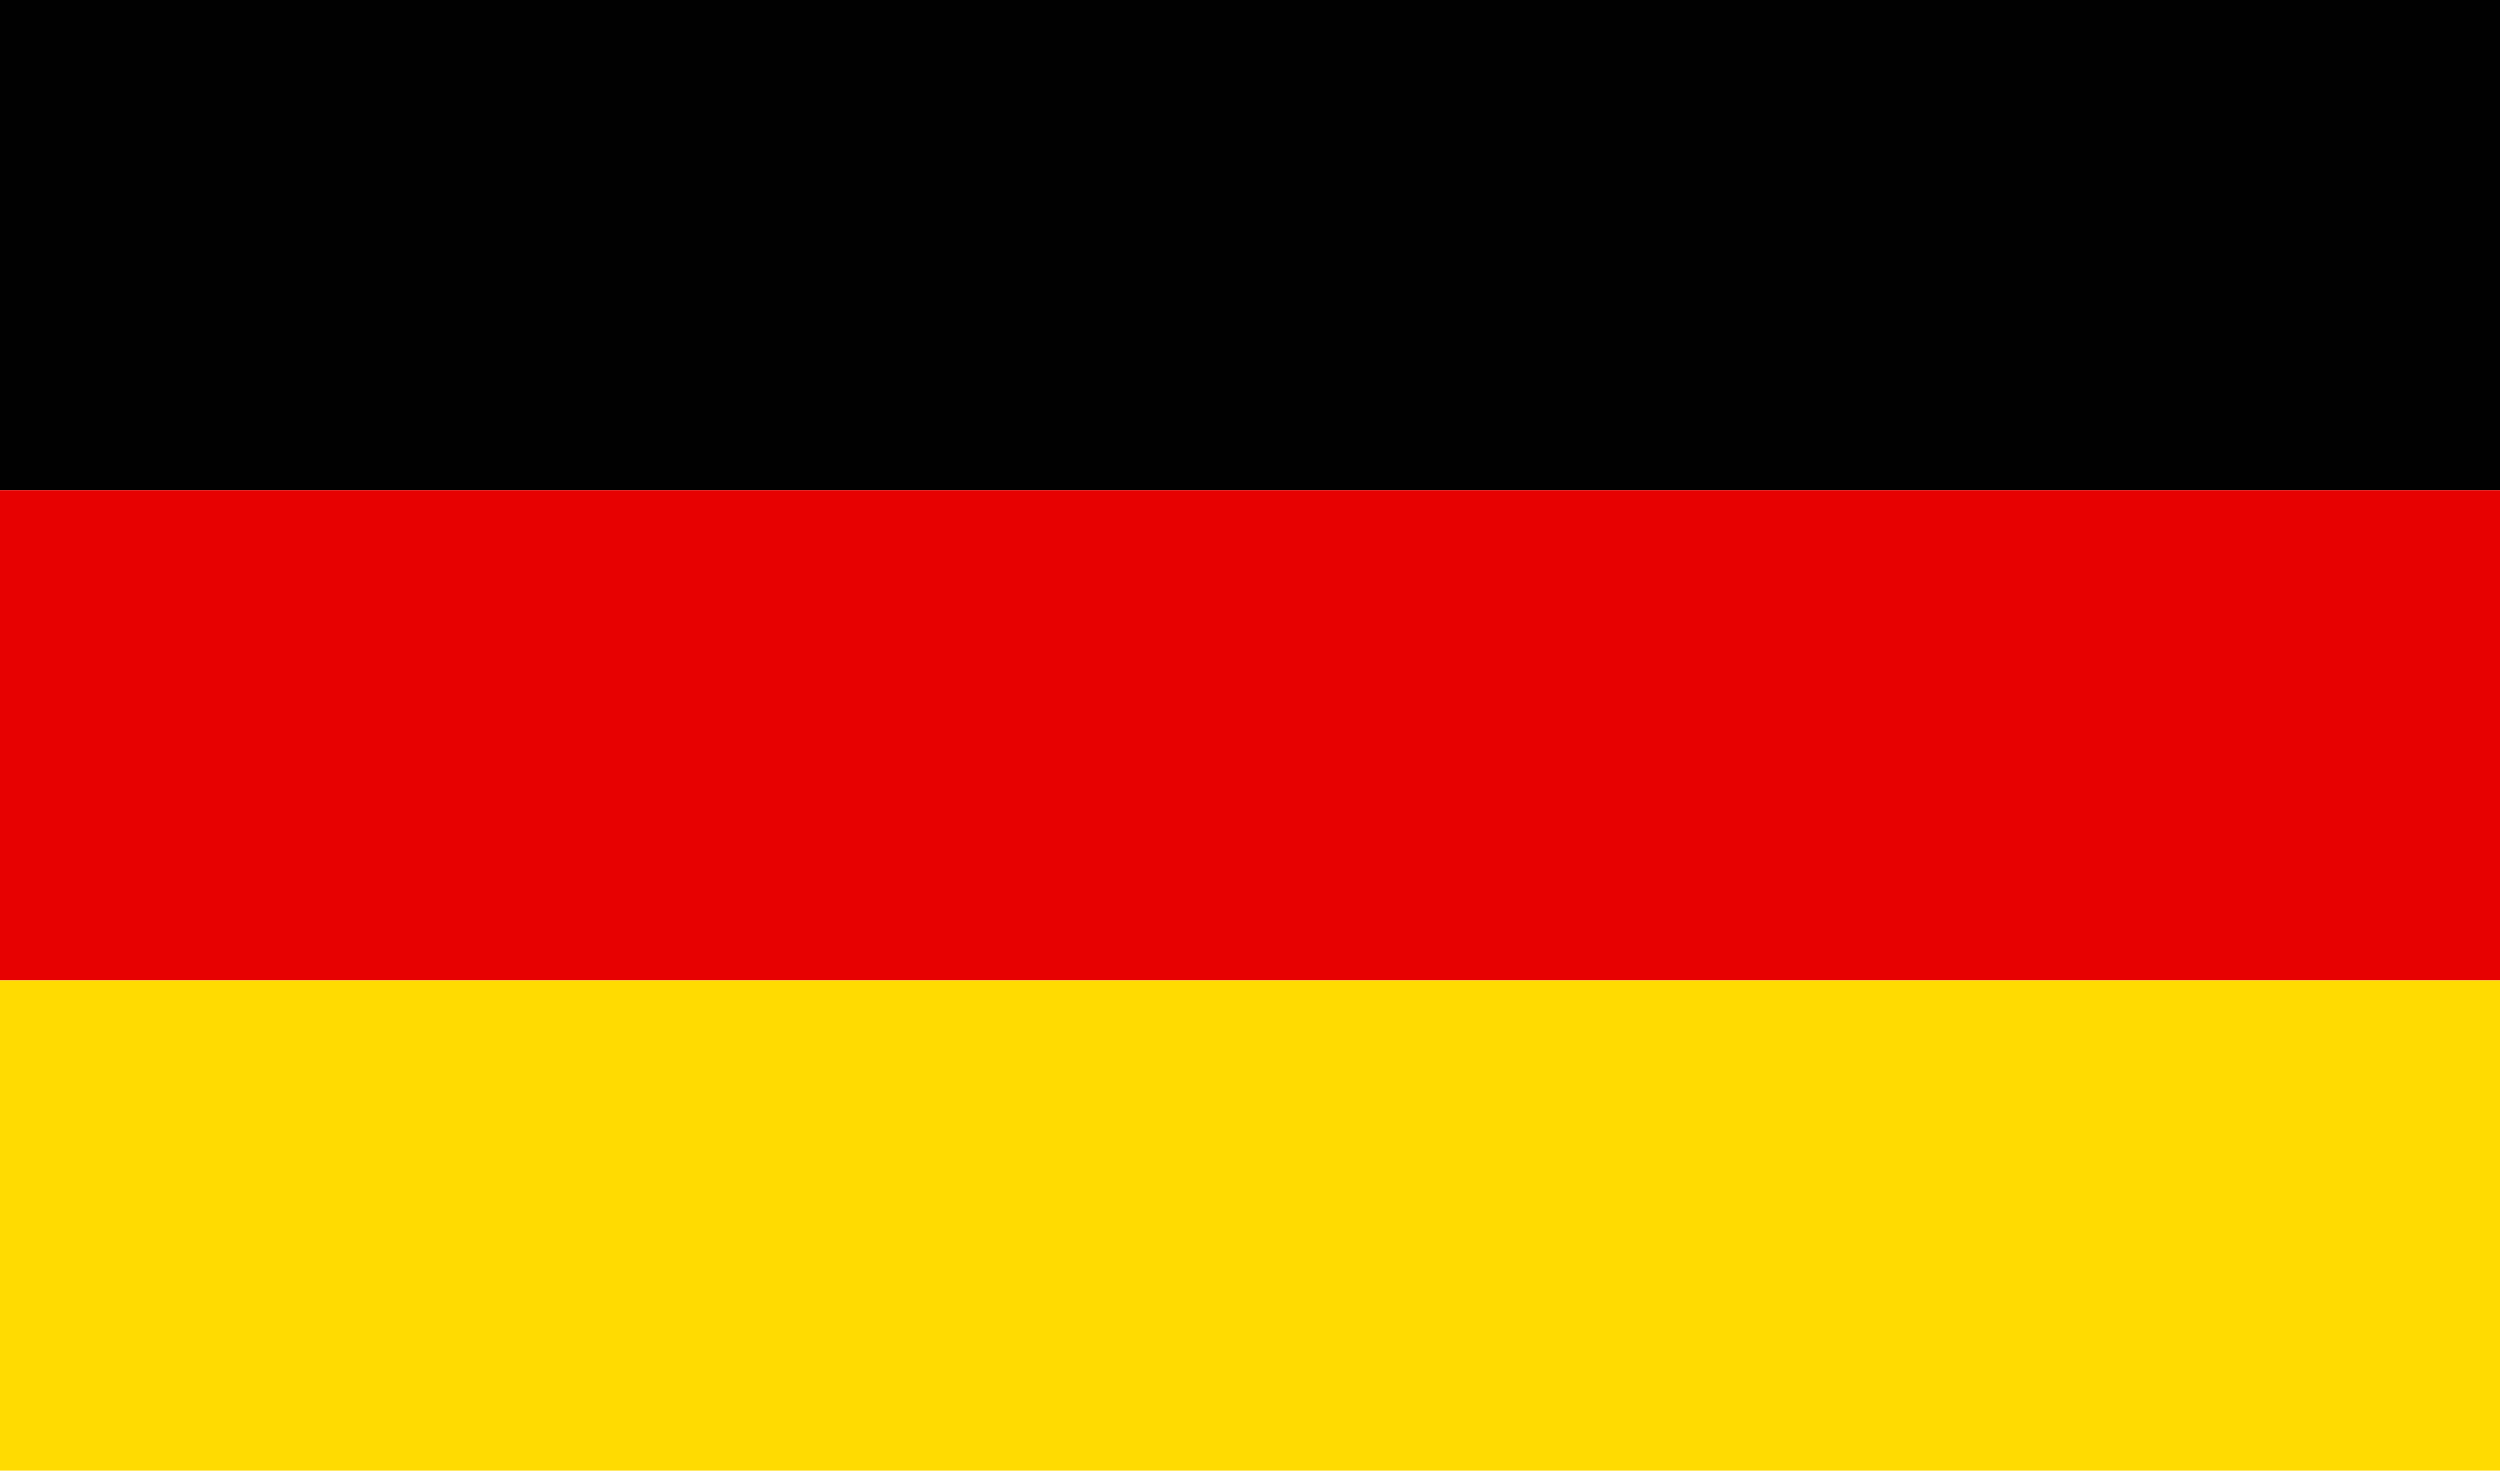
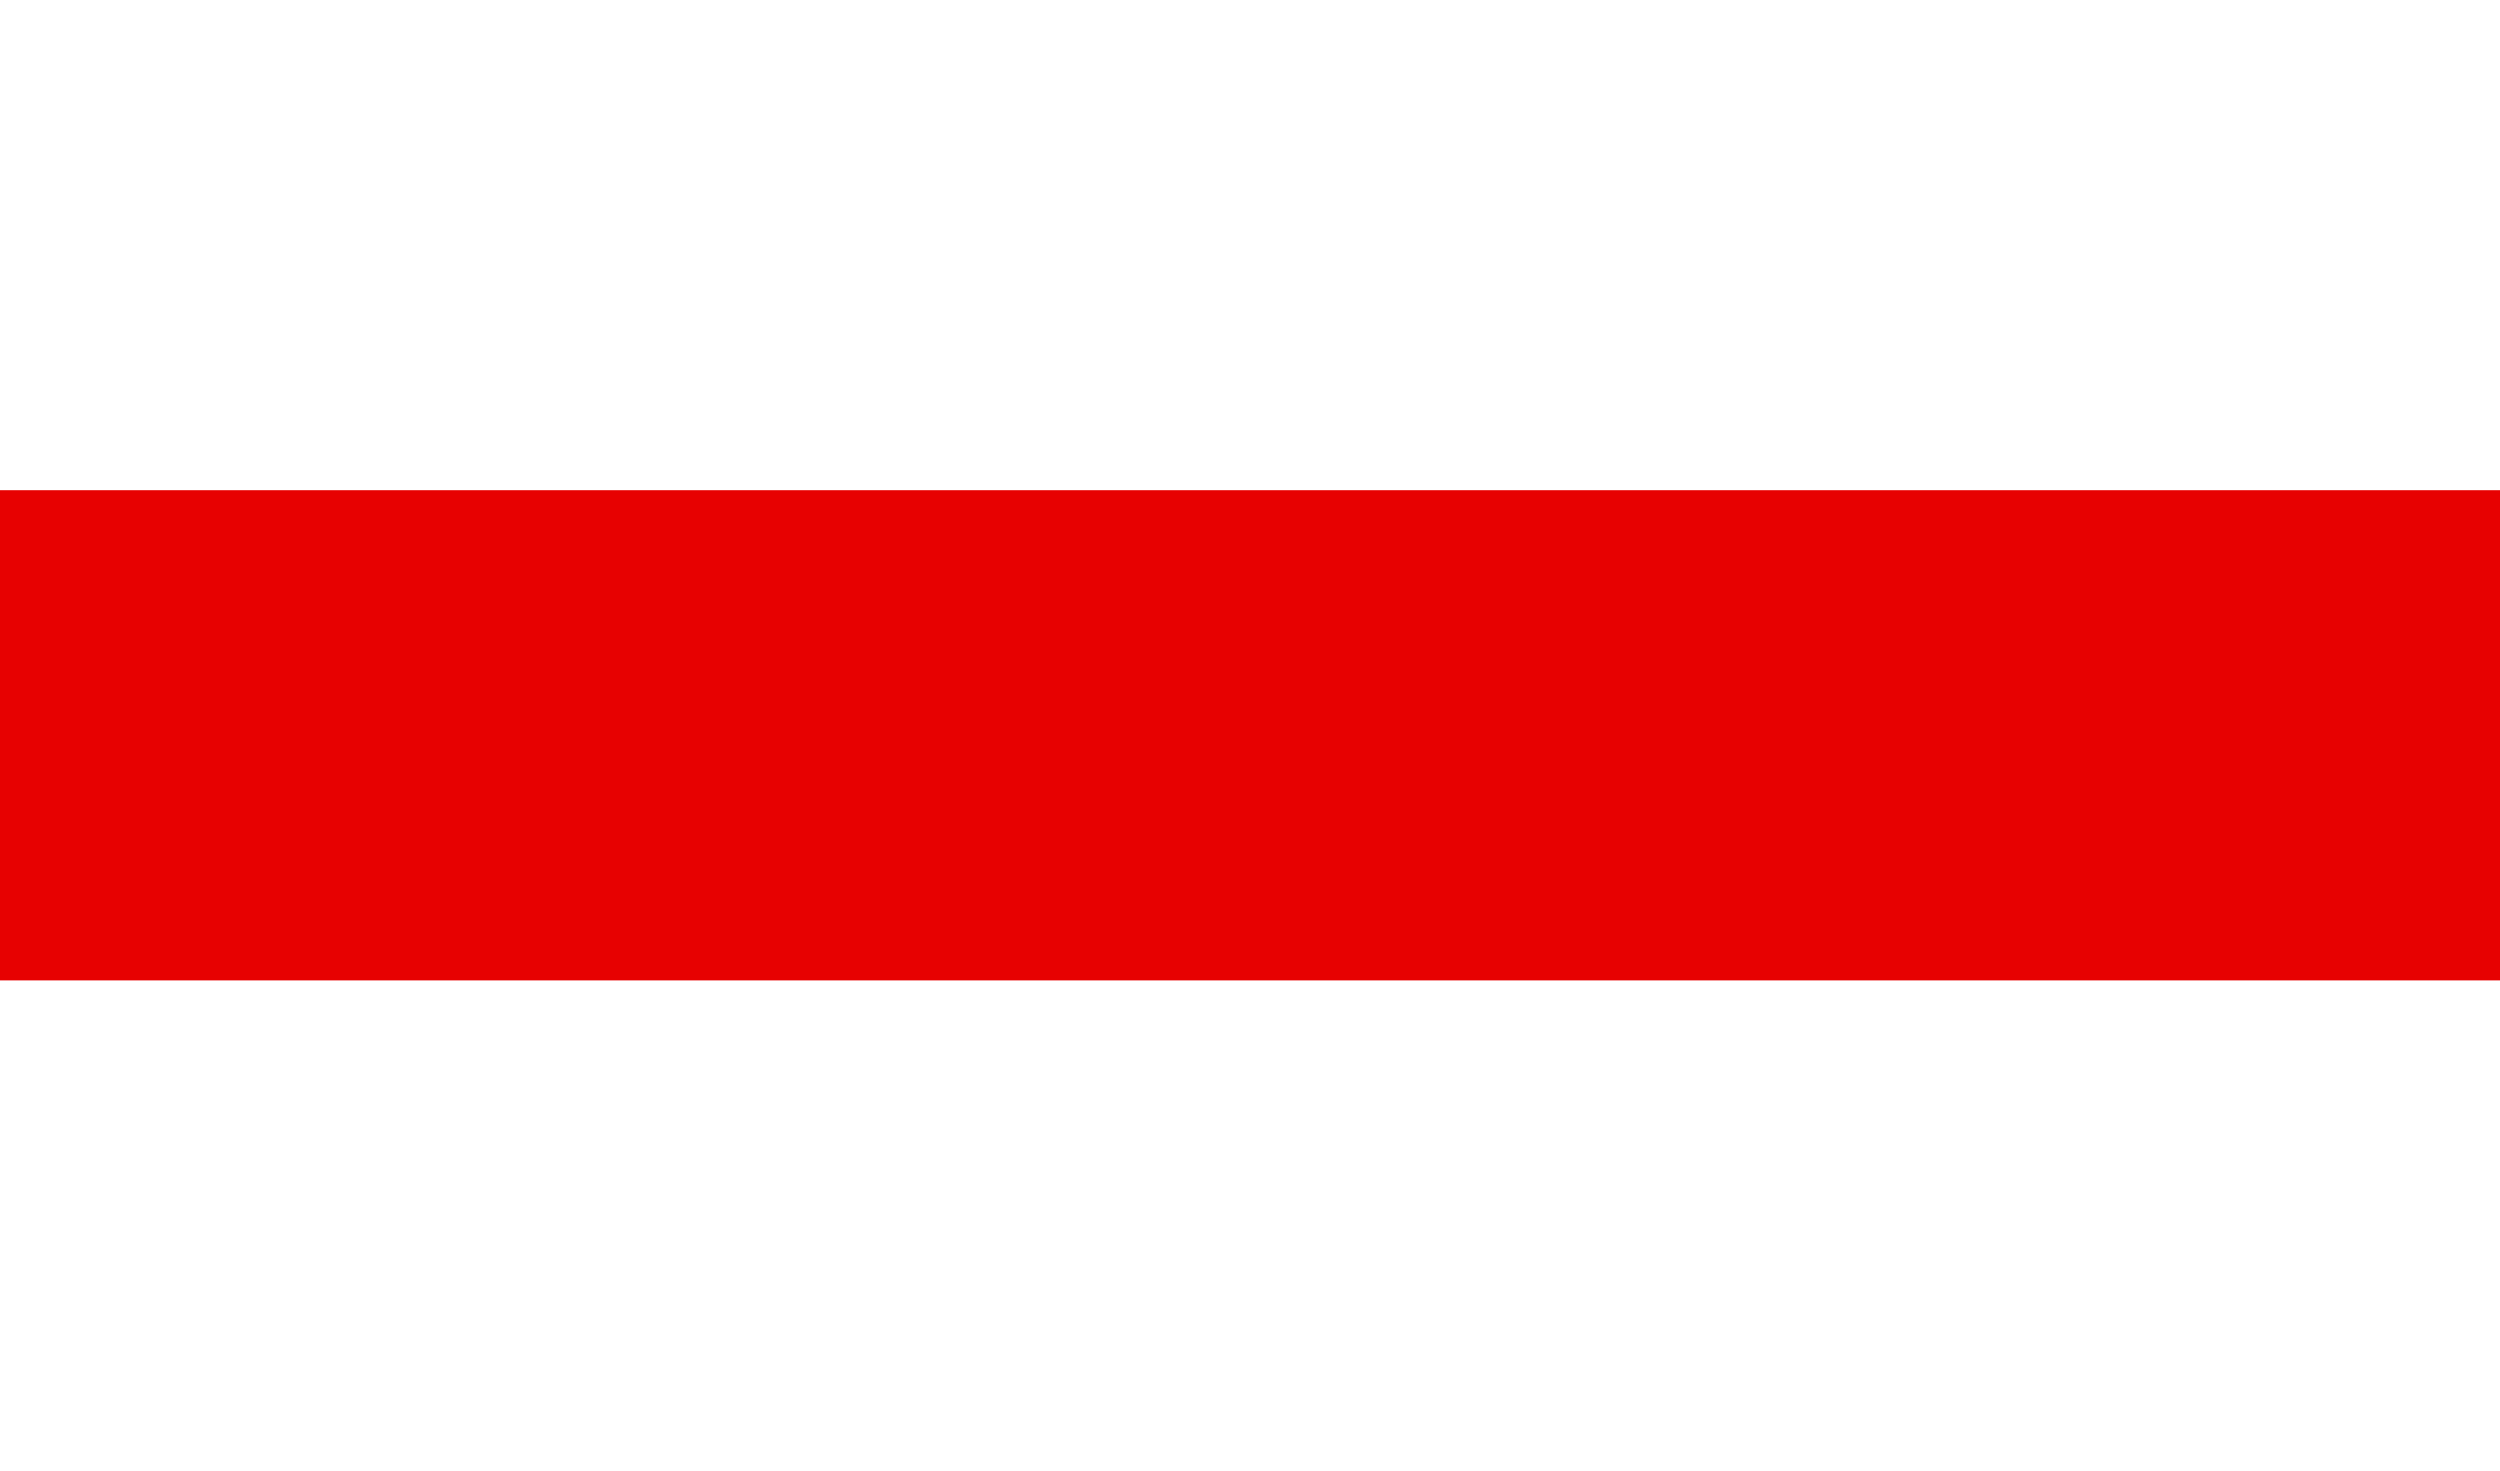
<svg xmlns="http://www.w3.org/2000/svg" width="204" height="120">
-   <path style="fill:#010101; stroke:none;" d="M0 0L0 40L204 40L204 0L0 0z" />
-   <path style="fill:#e70101; stroke:none;" d="M0 40L0 80L204 80L204 40L0 40z" />
-   <path style="fill:#ffdb01; stroke:none;" d="M0 80L0 120L204 120L204 80L0 80z" />
+   <path style="fill:#e70101; stroke:none;" d="M0 40L0 80L204 80L204 40z" />
</svg>